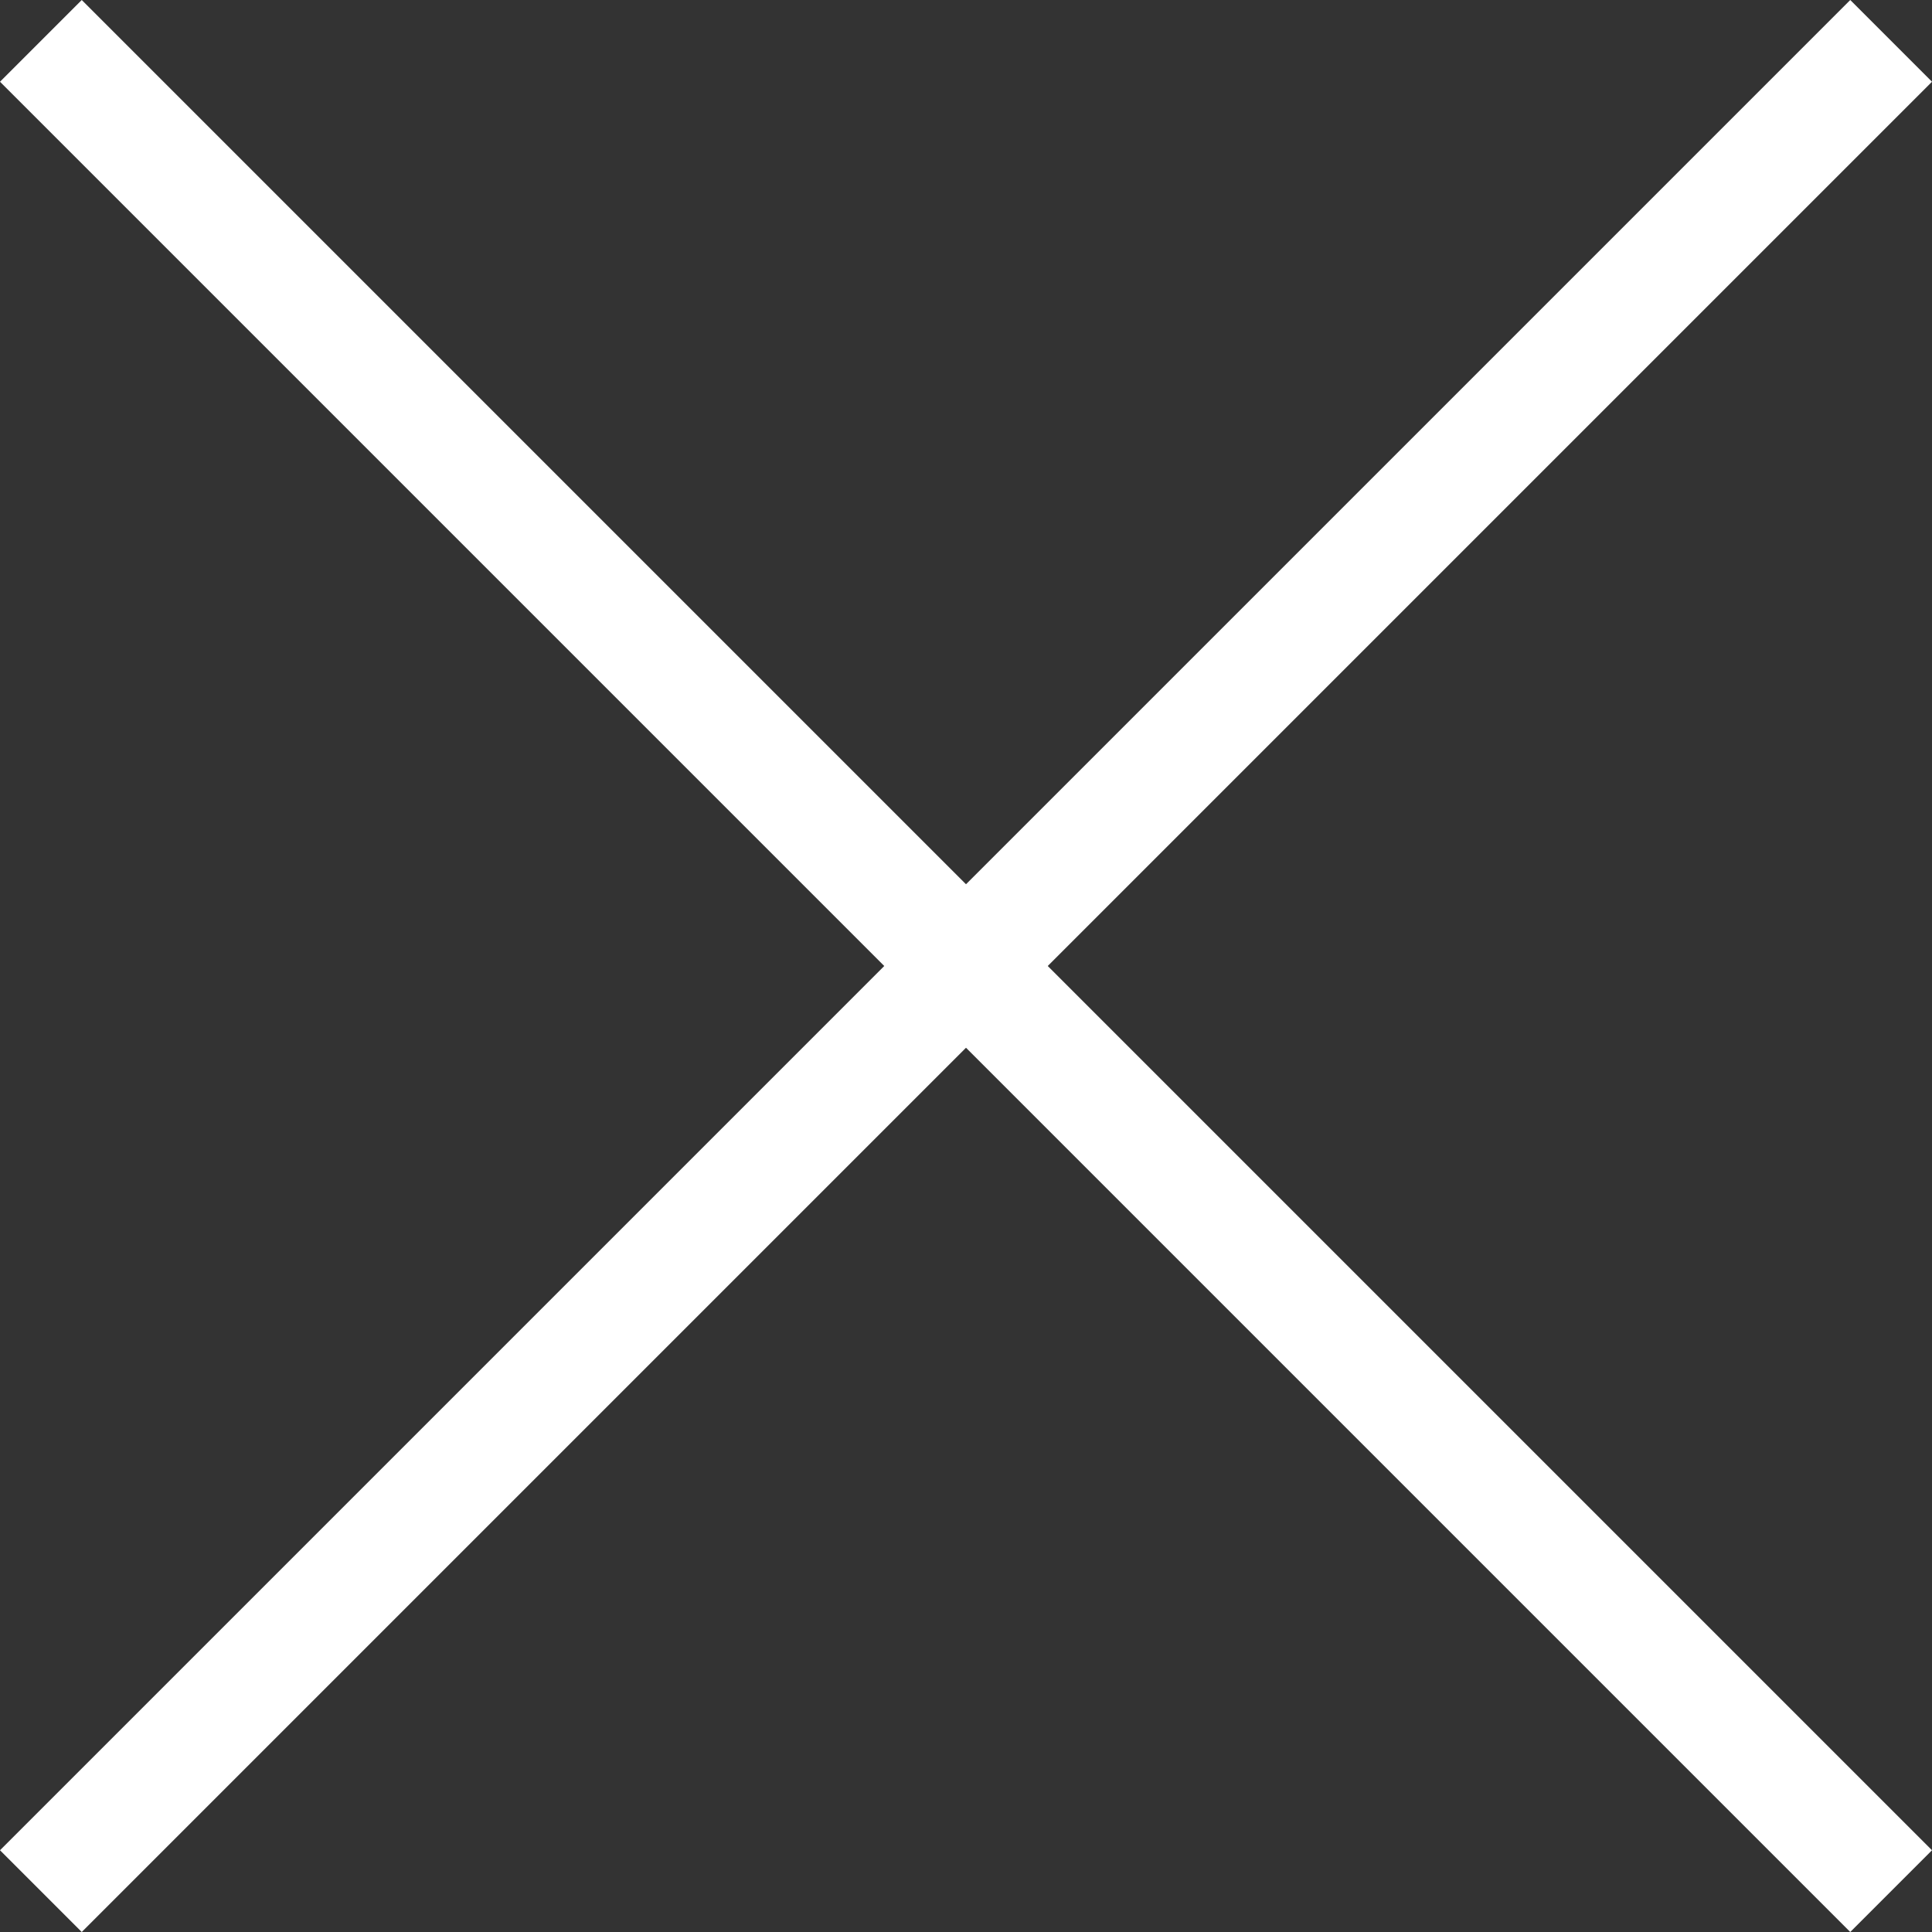
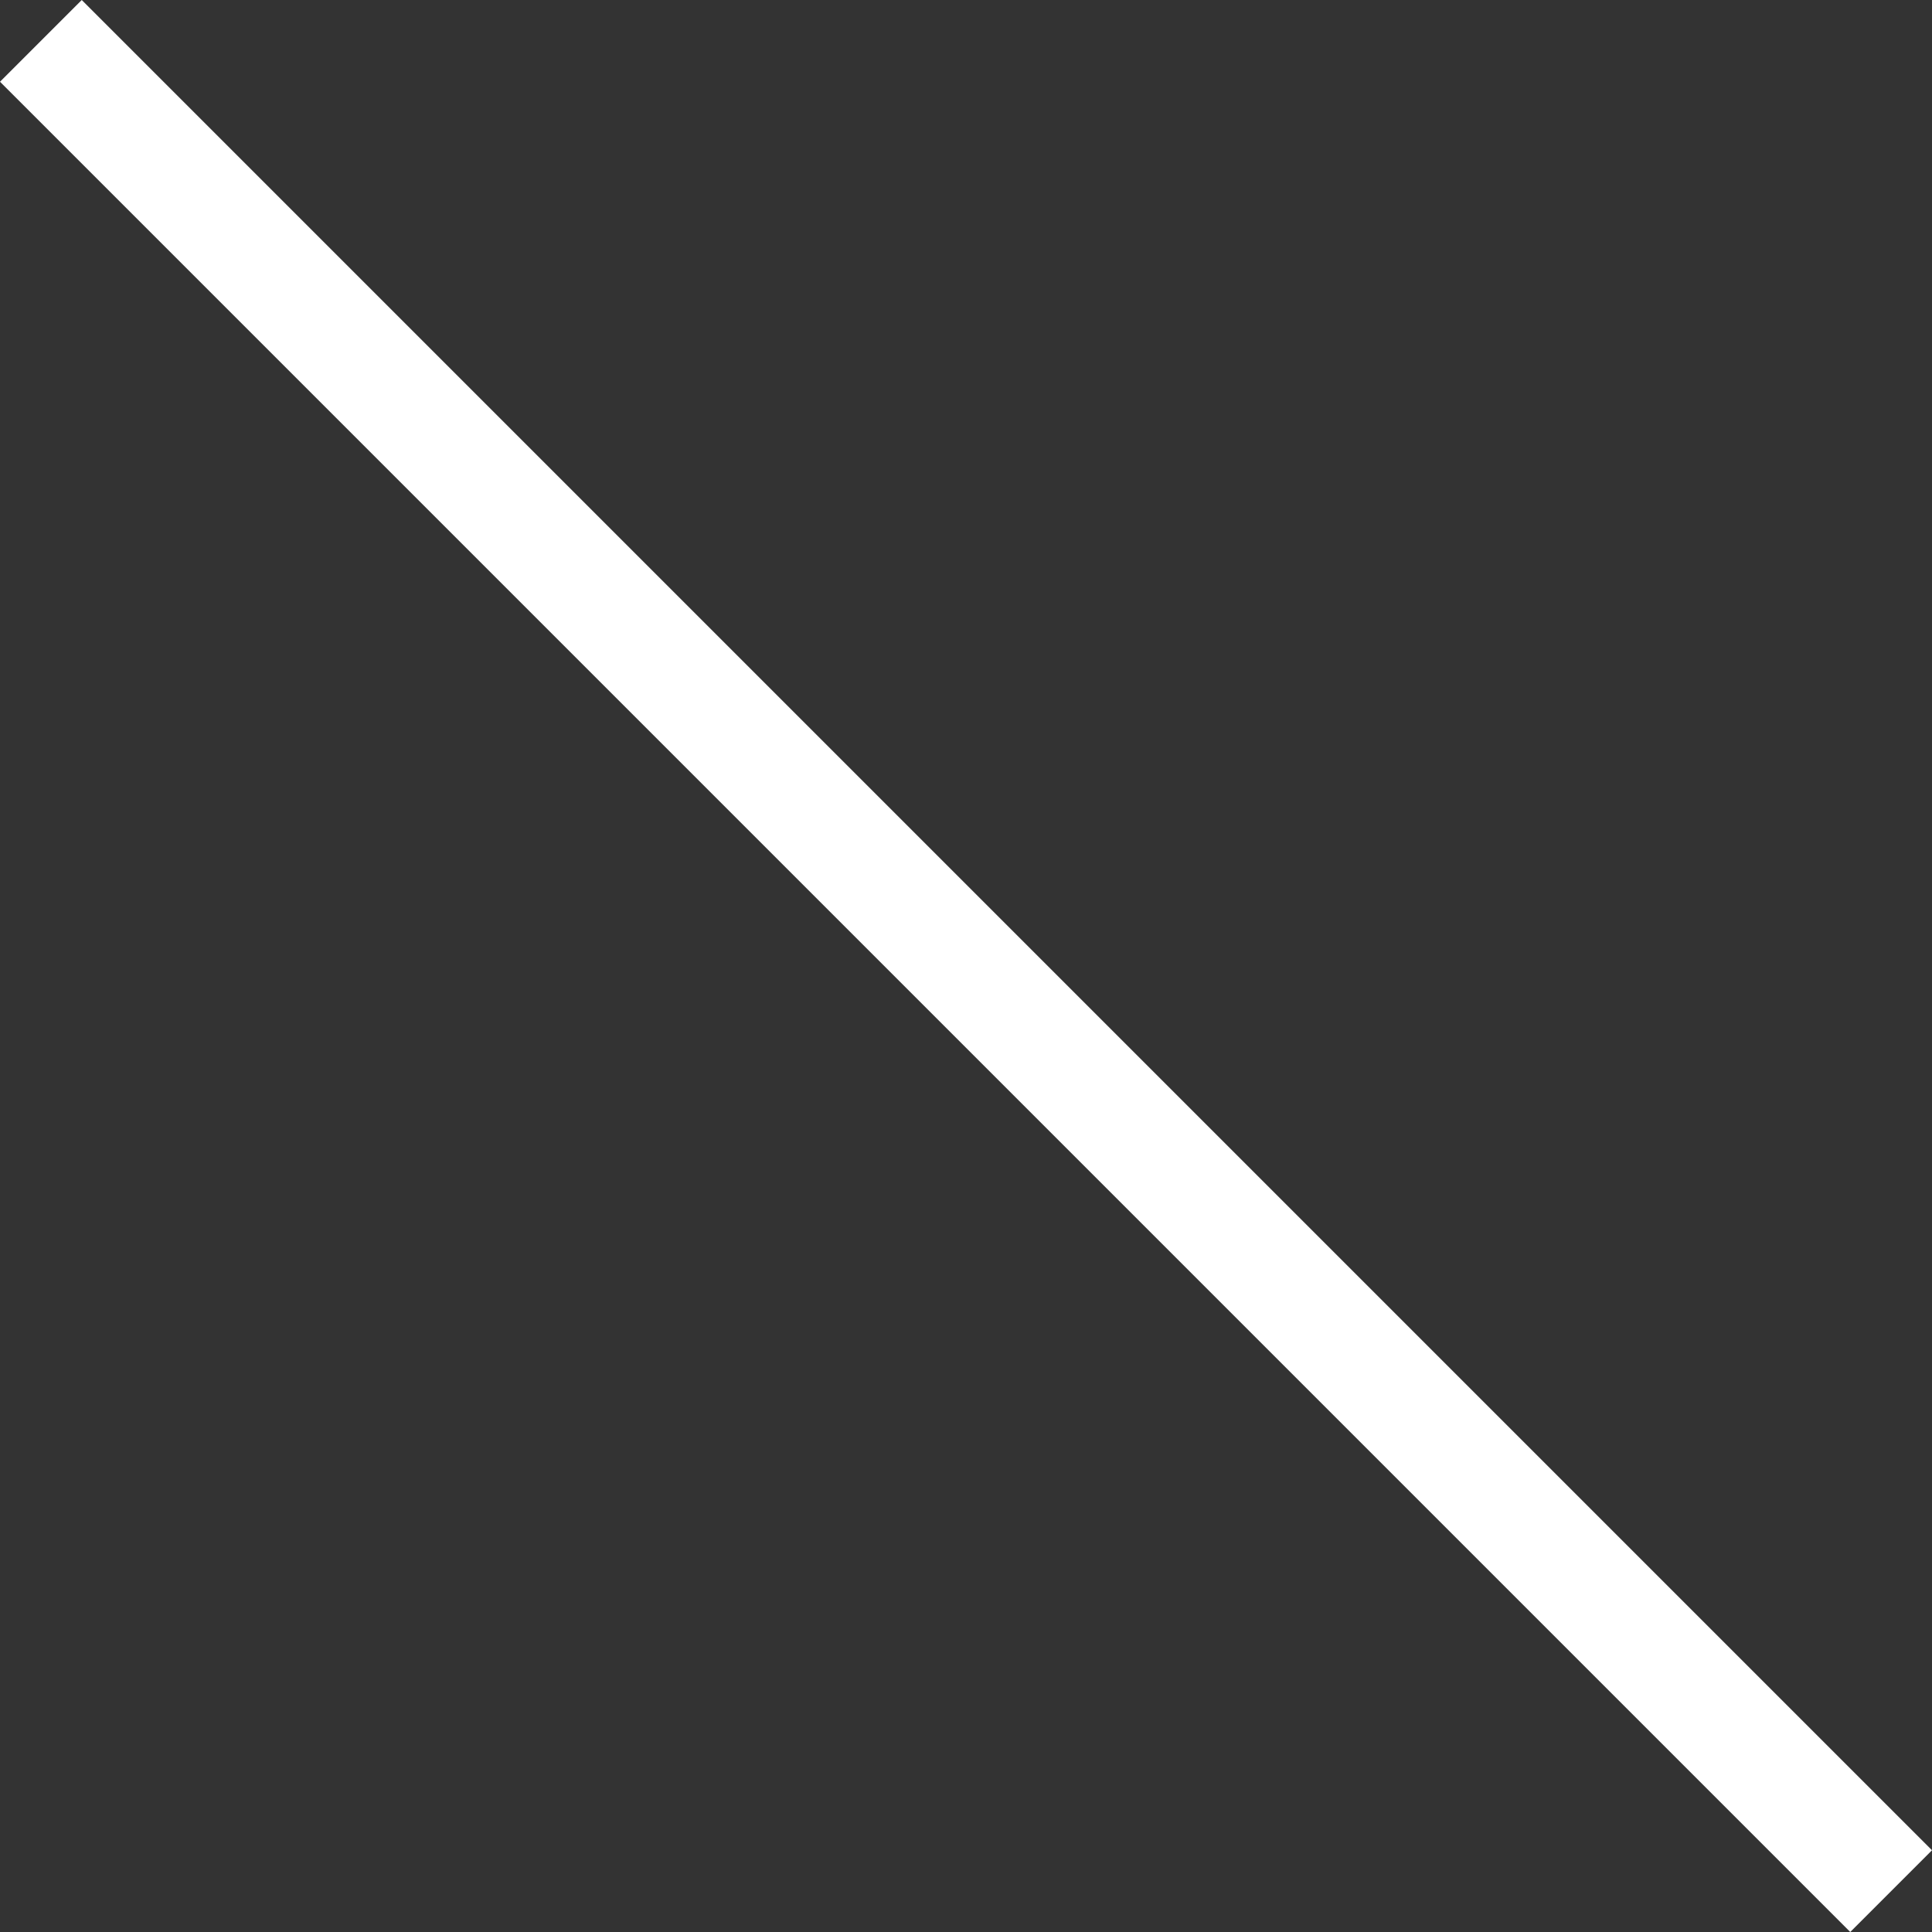
<svg xmlns="http://www.w3.org/2000/svg" width="33.414" height="33.414" viewBox="0 0 33.414 33.414">
  <rect x="0" y="0" width="33.414" height="33.414" fill="#333333" stroke="none" />
  <g transform="translate(-1544.793 -71.793)">
    <path d="M31.293,32.707l-32-32L.707-.707l32,32Z" transform="translate(1545.5 72.5)" fill="#fff" />
-     <path d="M.707,32.707-.707,31.293l32-32L32.707.707Z" transform="translate(1545.5 72.5)" fill="#fff" />
  </g>
</svg>